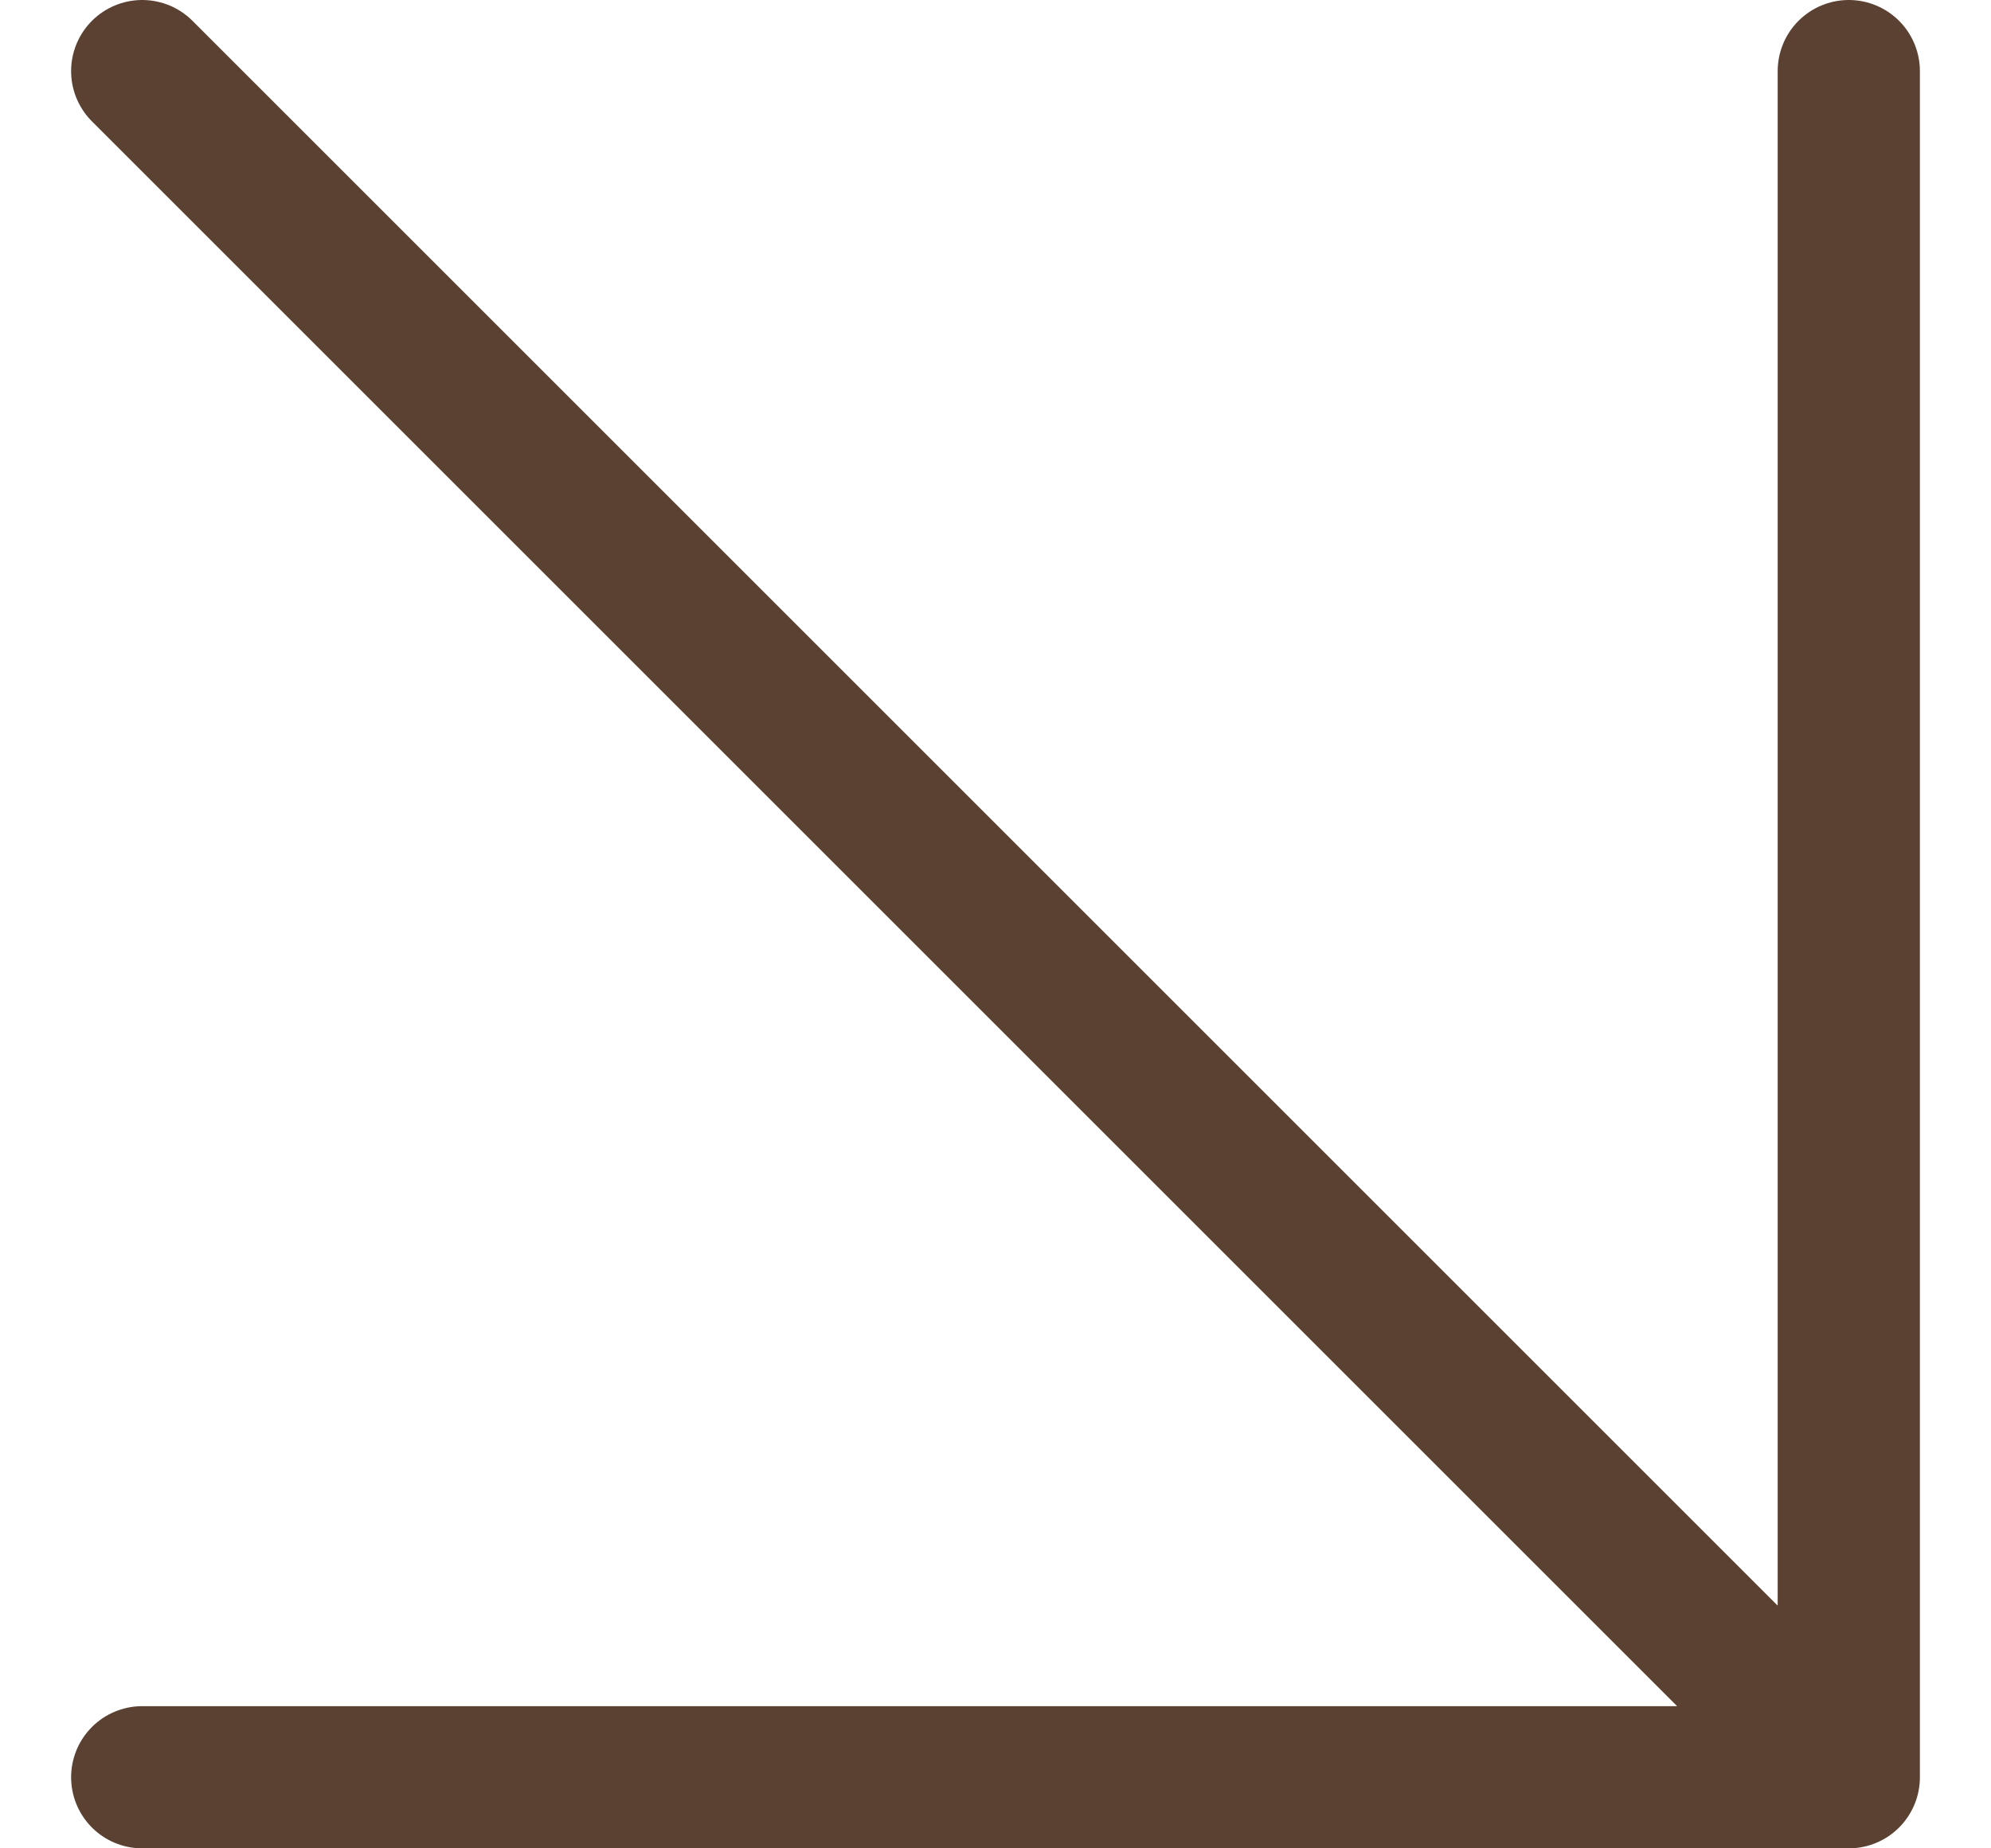
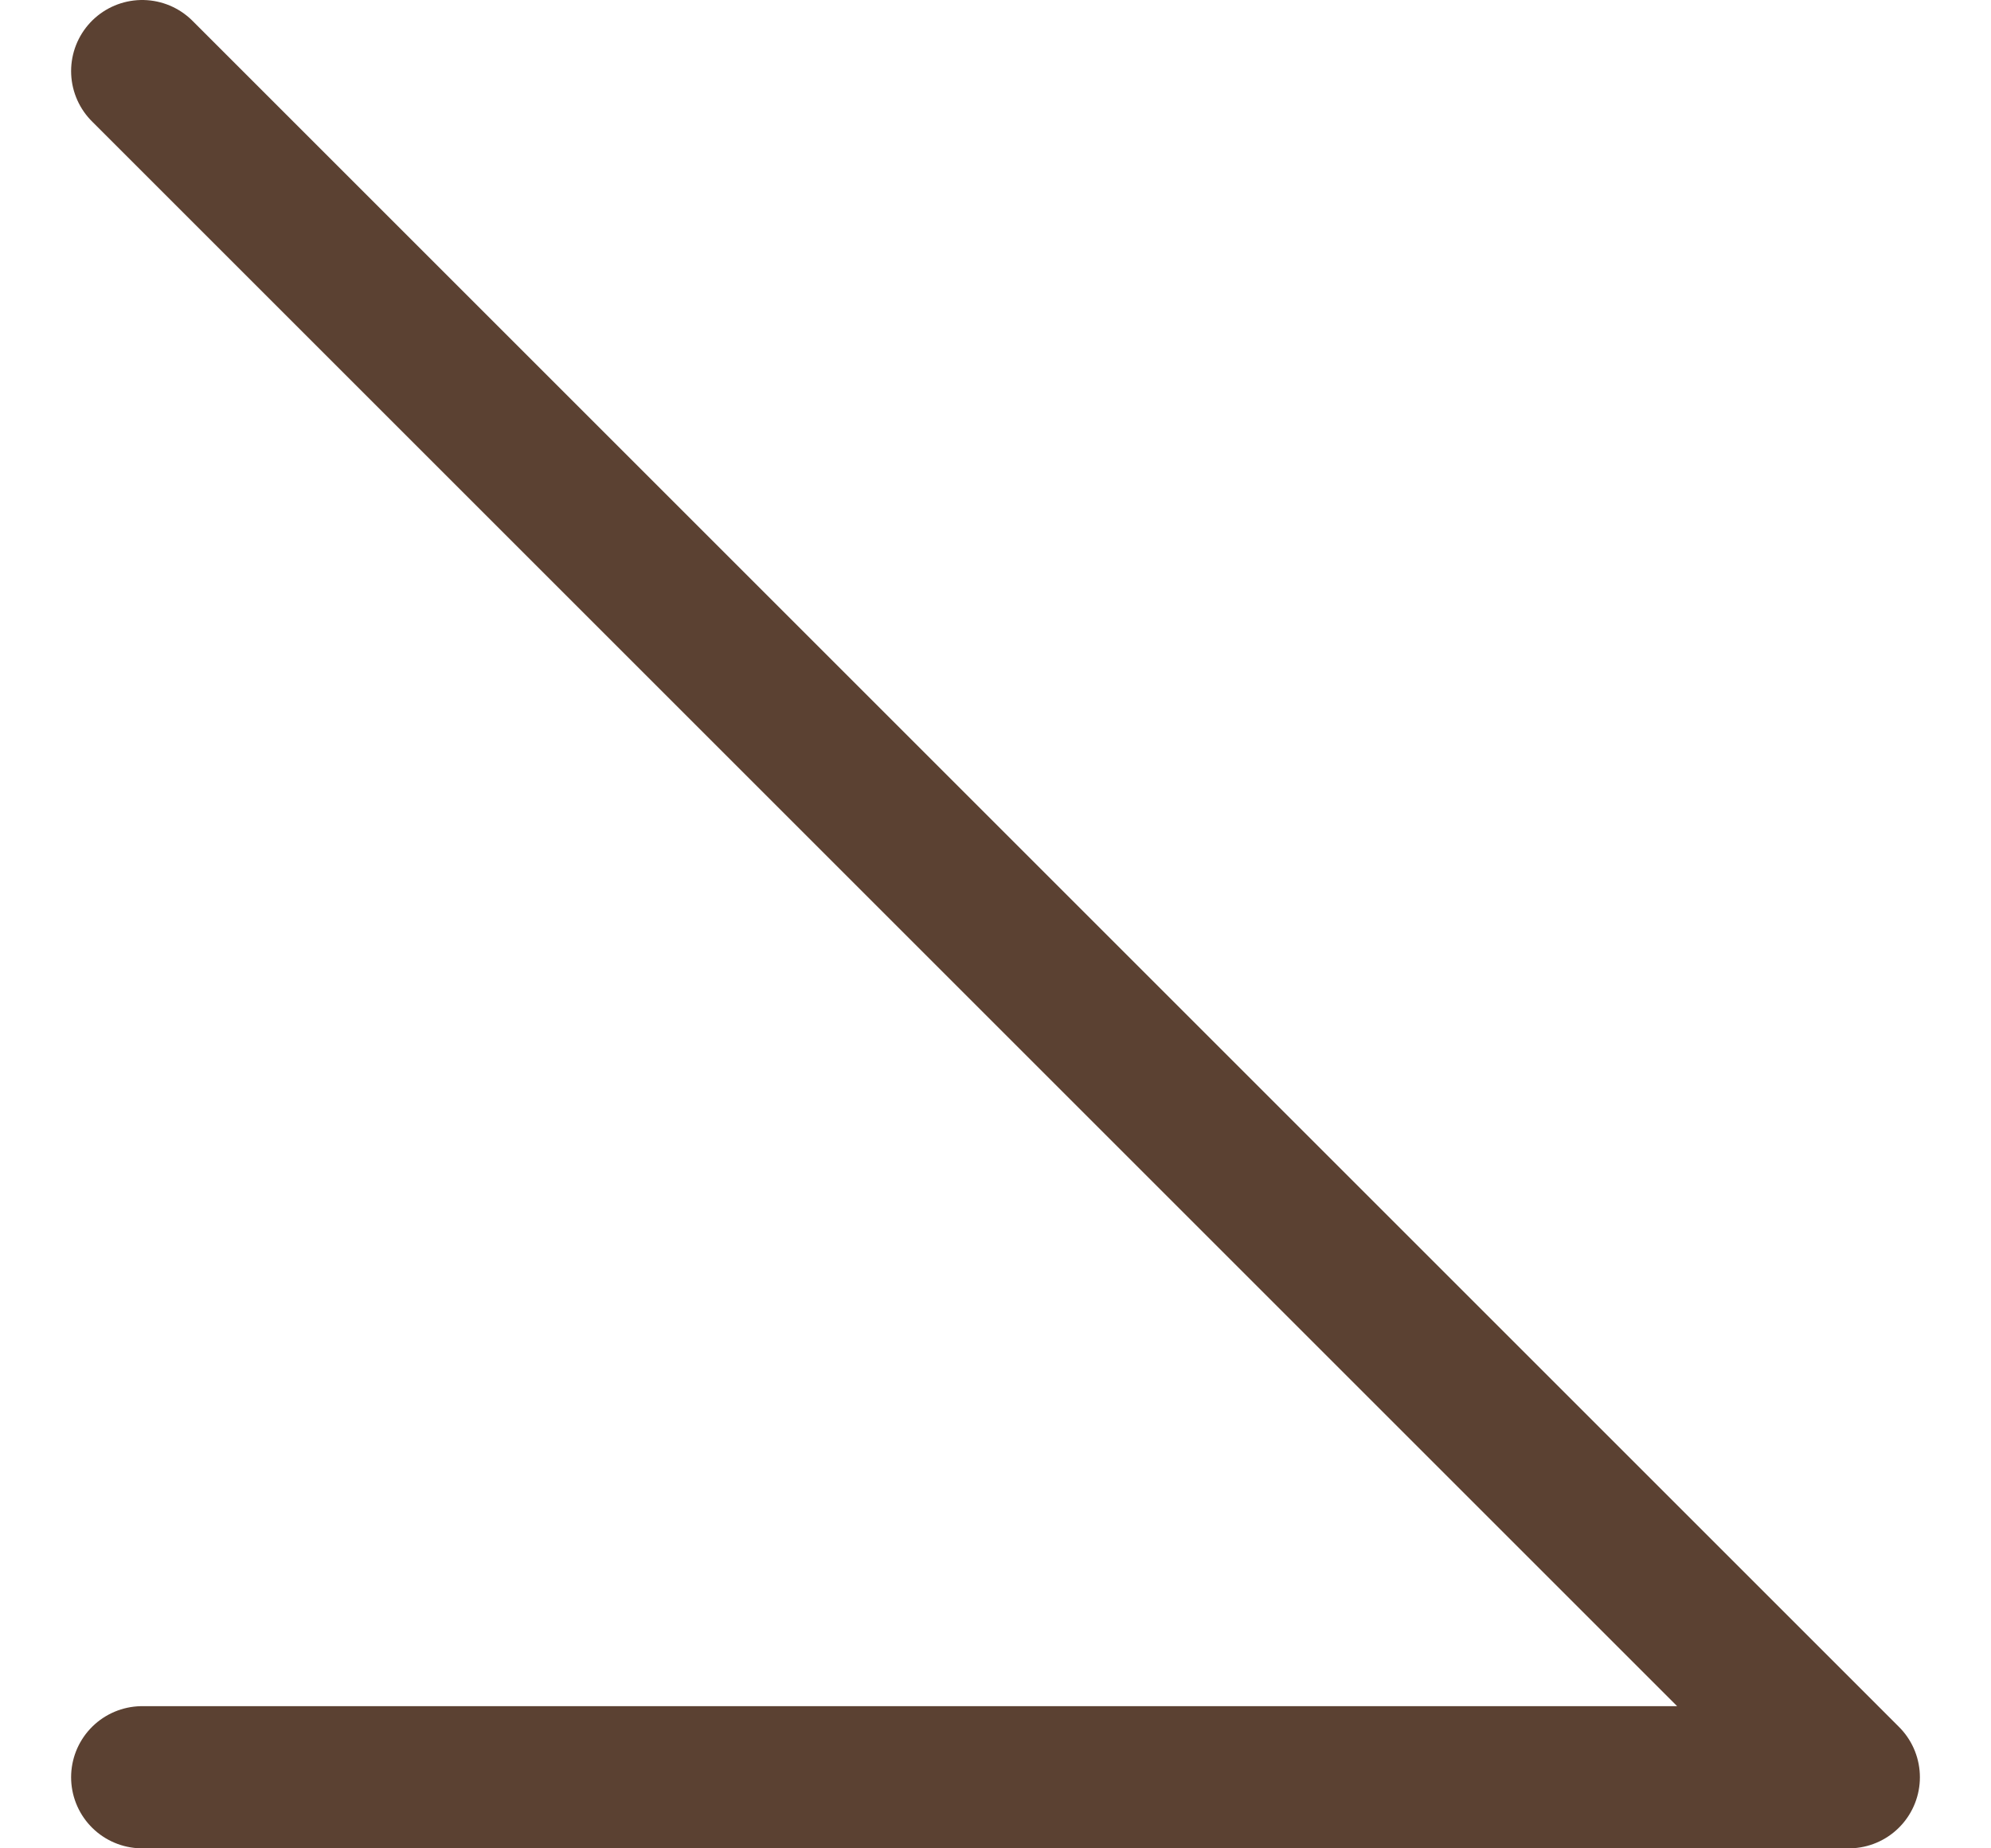
<svg xmlns="http://www.w3.org/2000/svg" width="14" height="13" viewBox="0 0 14 13" fill="none">
-   <path d="M1 0.5L13 12.5M13 0.5V12.5M13 12.5H1" stroke="#5B4132" stroke-linecap="round" stroke-linejoin="round" />
+   <path d="M1 0.5L13 12.5M13 0.5M13 12.5H1" stroke="#5B4132" stroke-linecap="round" stroke-linejoin="round" />
</svg>